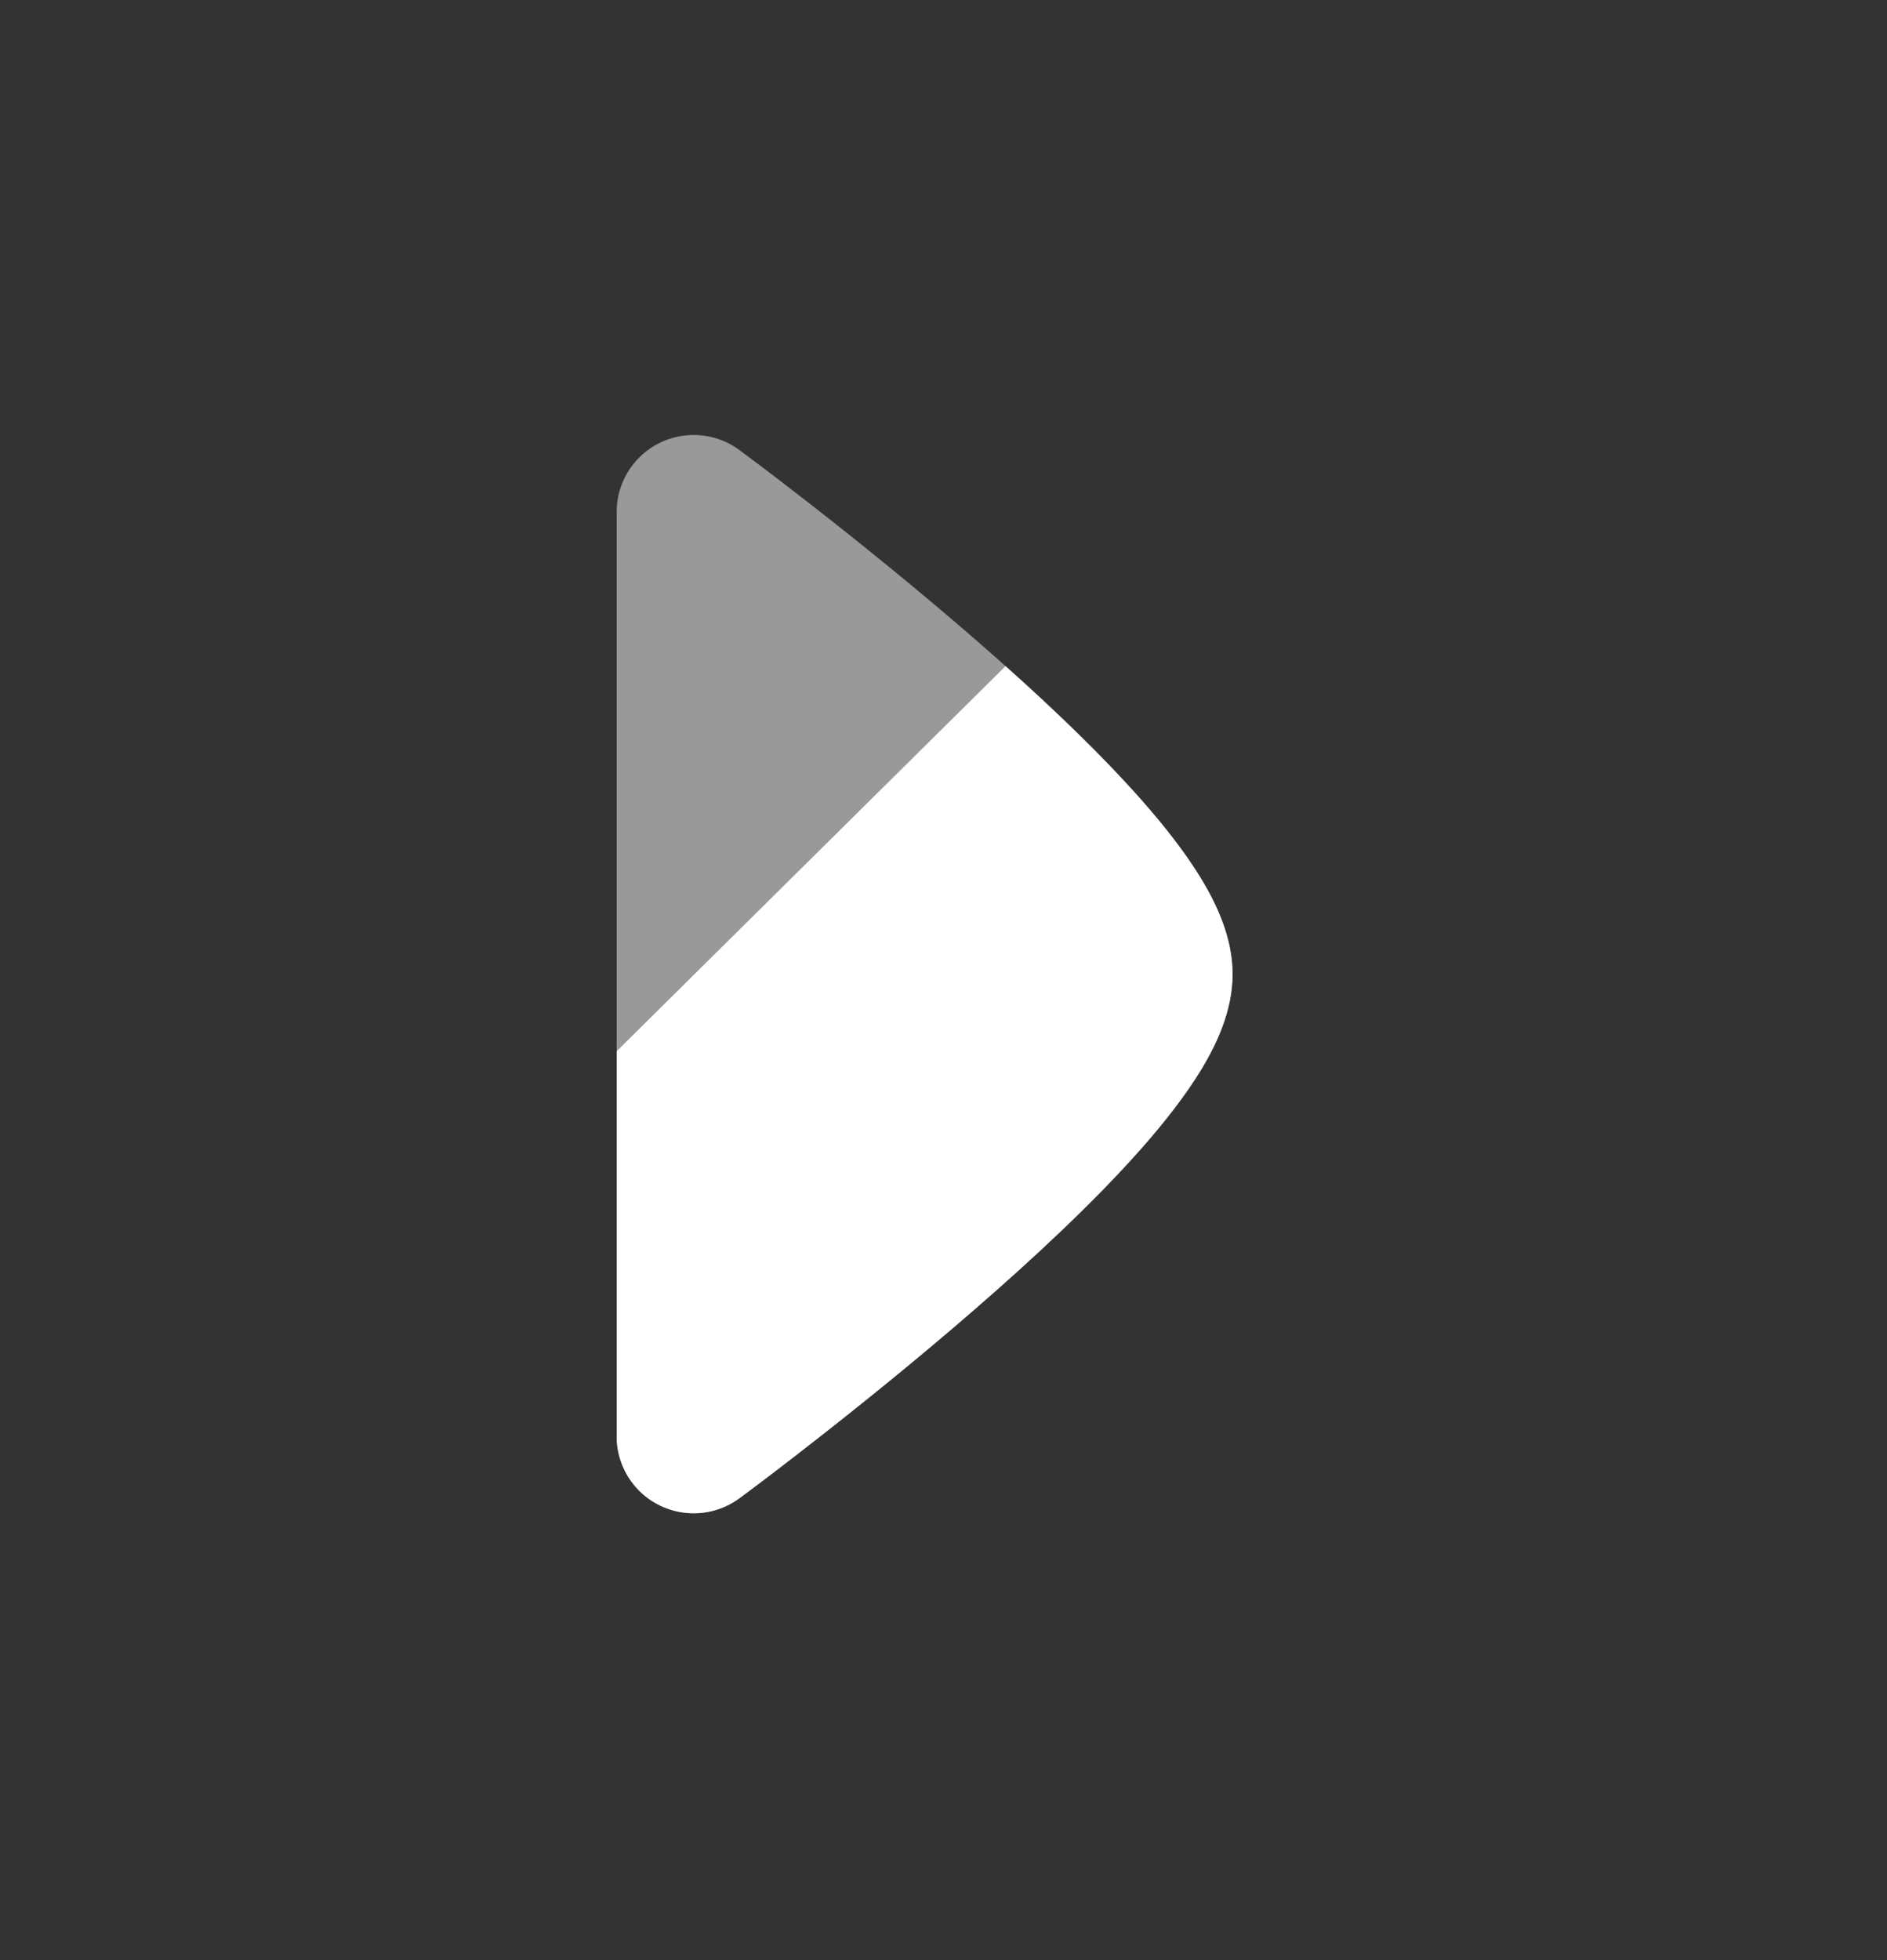
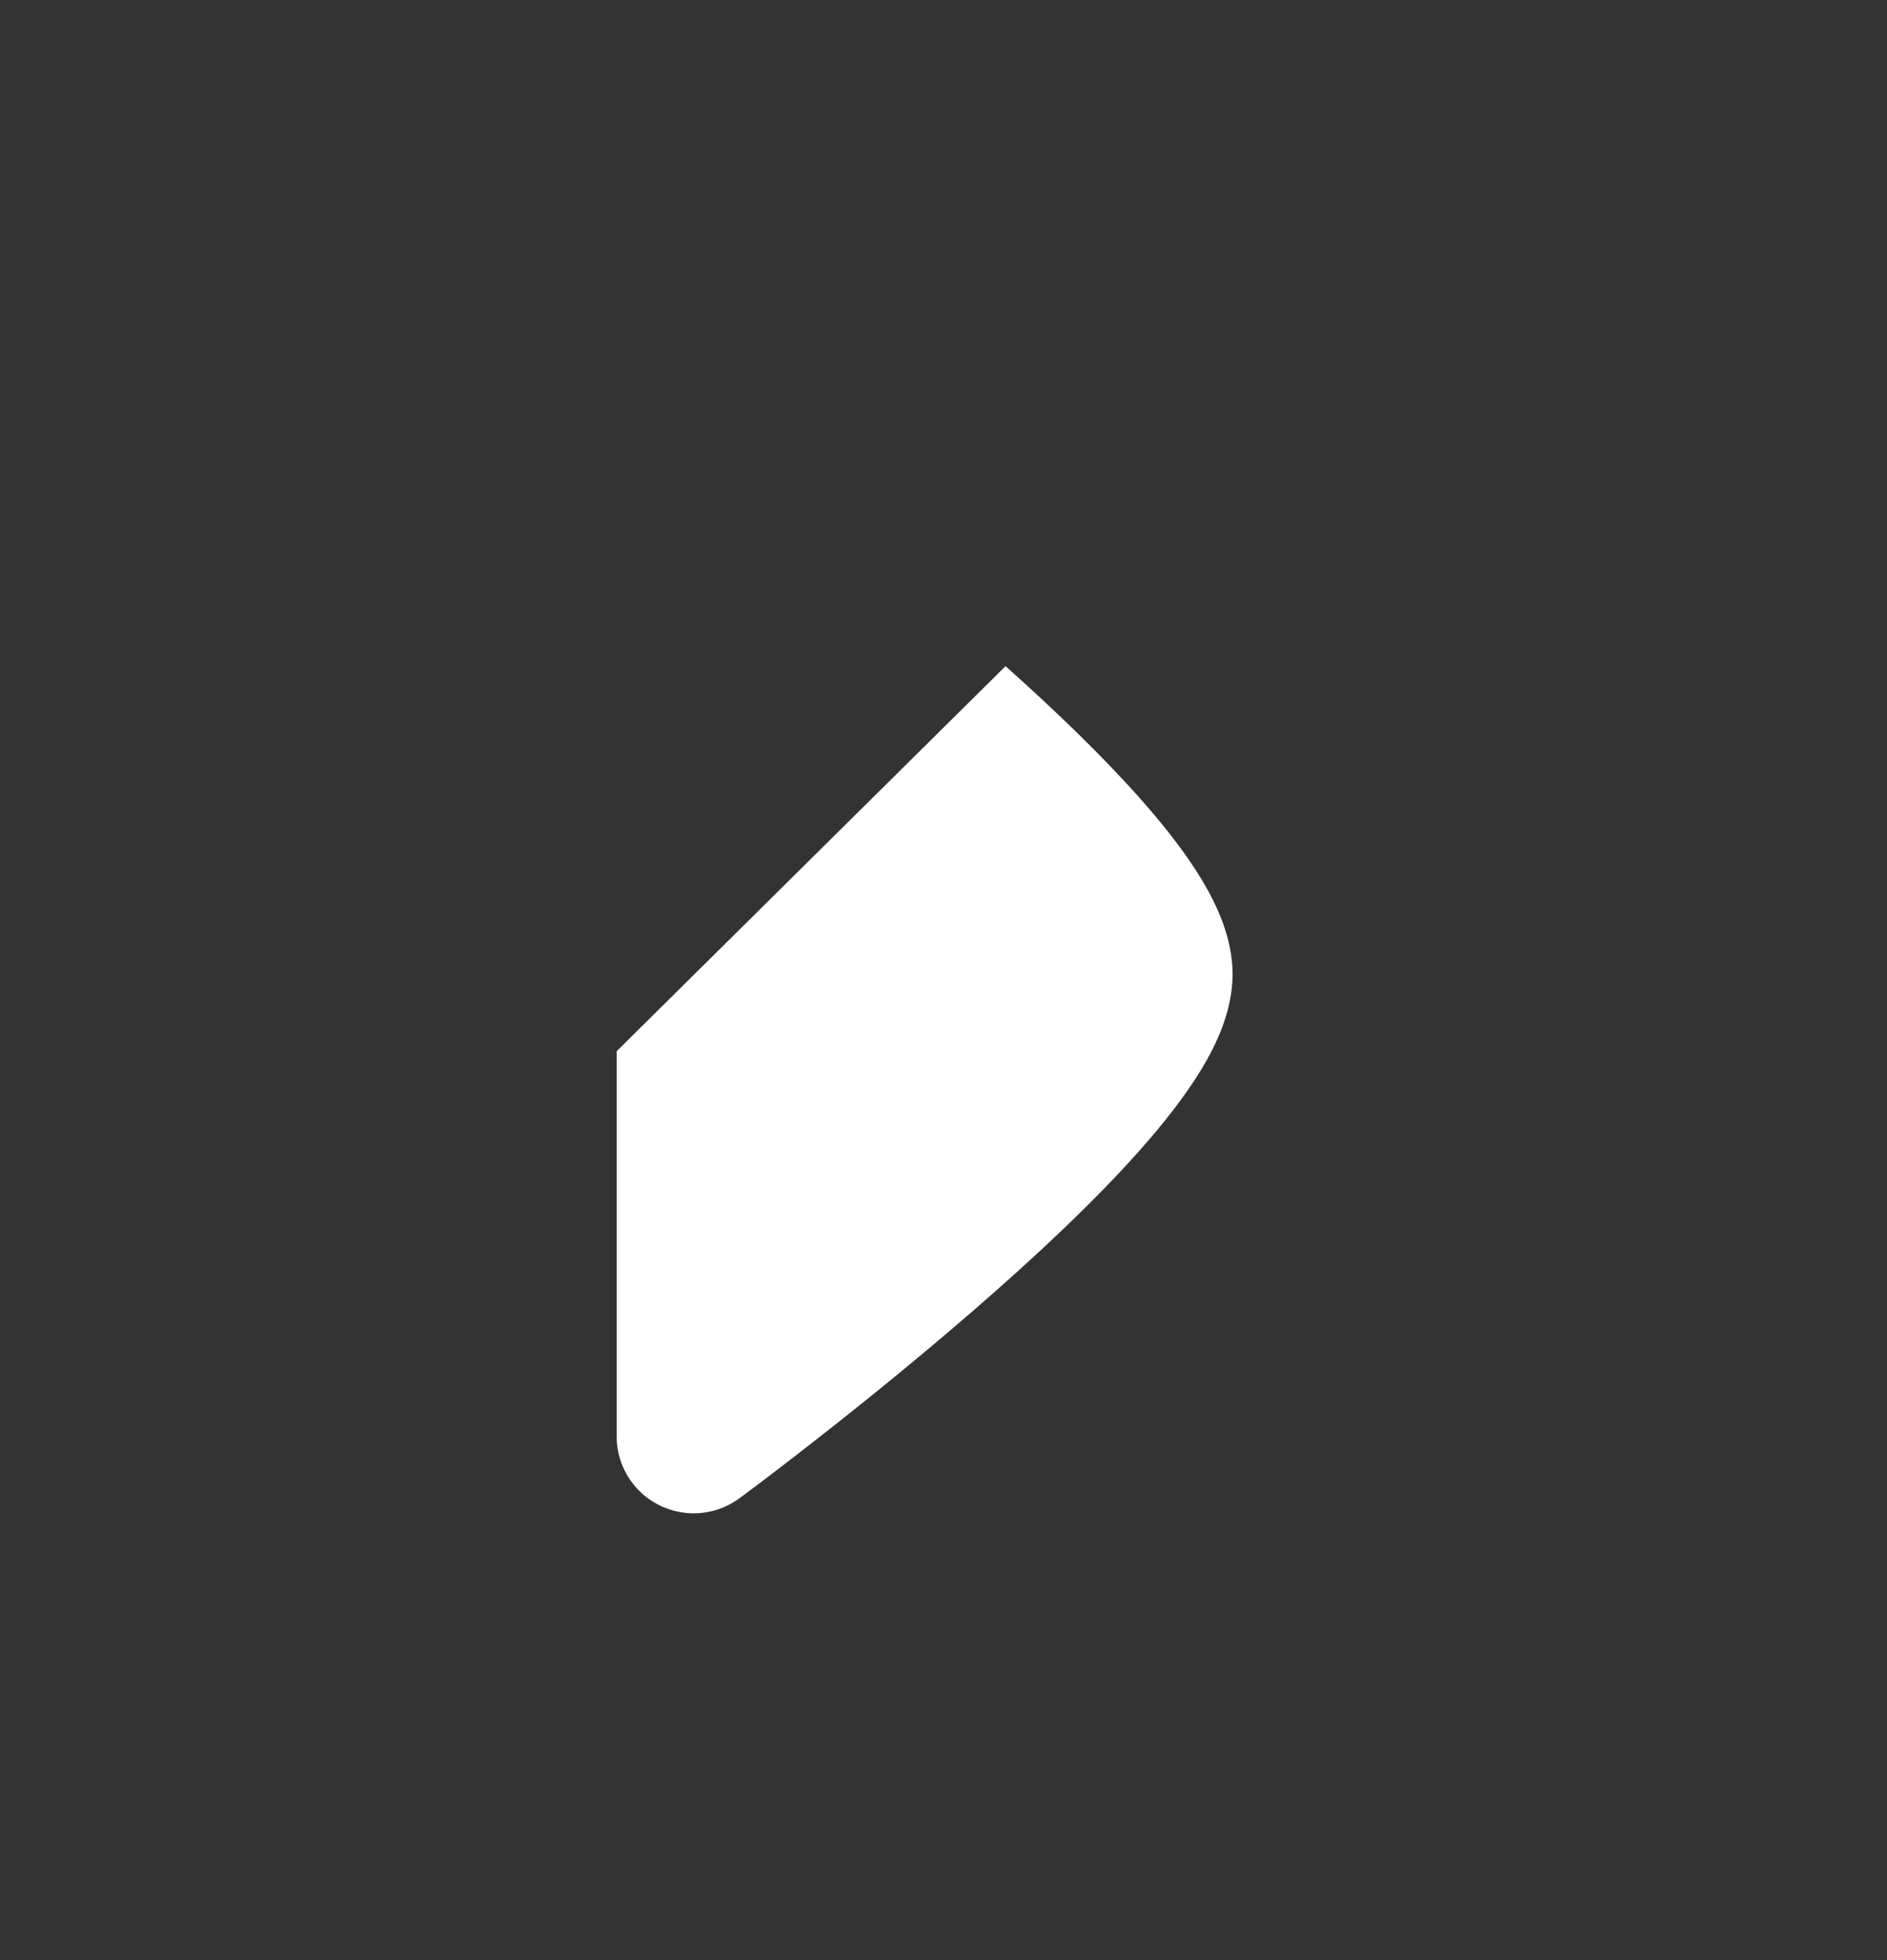
<svg xmlns="http://www.w3.org/2000/svg" width="26" height="27" viewBox="0 0 26 27" fill="none">
  <rect x="0" y="0" width="26" height="27" fill="#333333" stroke="none" />
  <g id="arrow-right-01">
-     <path id="Vector" opacity="0.5" d="M8.703 6.424C9.051 5.952 9.715 5.851 10.187 6.199C10.553 6.469 10.901 6.739 11.205 6.975C11.81 7.448 12.621 8.099 13.435 8.806C14.244 9.508 15.081 10.287 15.723 11.014C16.043 11.376 16.337 11.75 16.558 12.116C16.76 12.451 16.983 12.913 16.983 13.418C16.983 13.923 16.76 14.385 16.558 14.721C16.337 15.086 16.043 15.461 15.723 15.823C15.081 16.55 14.244 17.329 13.435 18.031C12.621 18.738 11.81 19.388 11.205 19.861C10.901 20.098 10.553 20.368 10.187 20.638C9.715 20.985 9.051 20.884 8.703 20.413C8.564 20.223 8.496 20.002 8.497 19.784L8.497 13.418V7.053C8.496 6.834 8.564 6.614 8.703 6.424Z" fill="white" />
    <path id="Vector_2" d="M15.723 11.015C16.043 11.377 16.337 11.751 16.558 12.117C16.76 12.453 16.983 12.914 16.983 13.419C16.983 13.924 16.76 14.386 16.558 14.722C16.337 15.087 16.043 15.462 15.723 15.824C15.081 16.551 14.244 17.33 13.435 18.032C12.621 18.739 11.81 19.39 11.205 19.862C10.901 20.099 10.553 20.369 10.187 20.639C9.715 20.986 9.051 20.885 8.703 20.414C8.564 20.224 8.496 20.003 8.497 19.785L8.497 14.48L13.855 9.176C14.527 9.776 15.191 10.413 15.723 11.015Z" fill="white" />
  </g>
</svg>